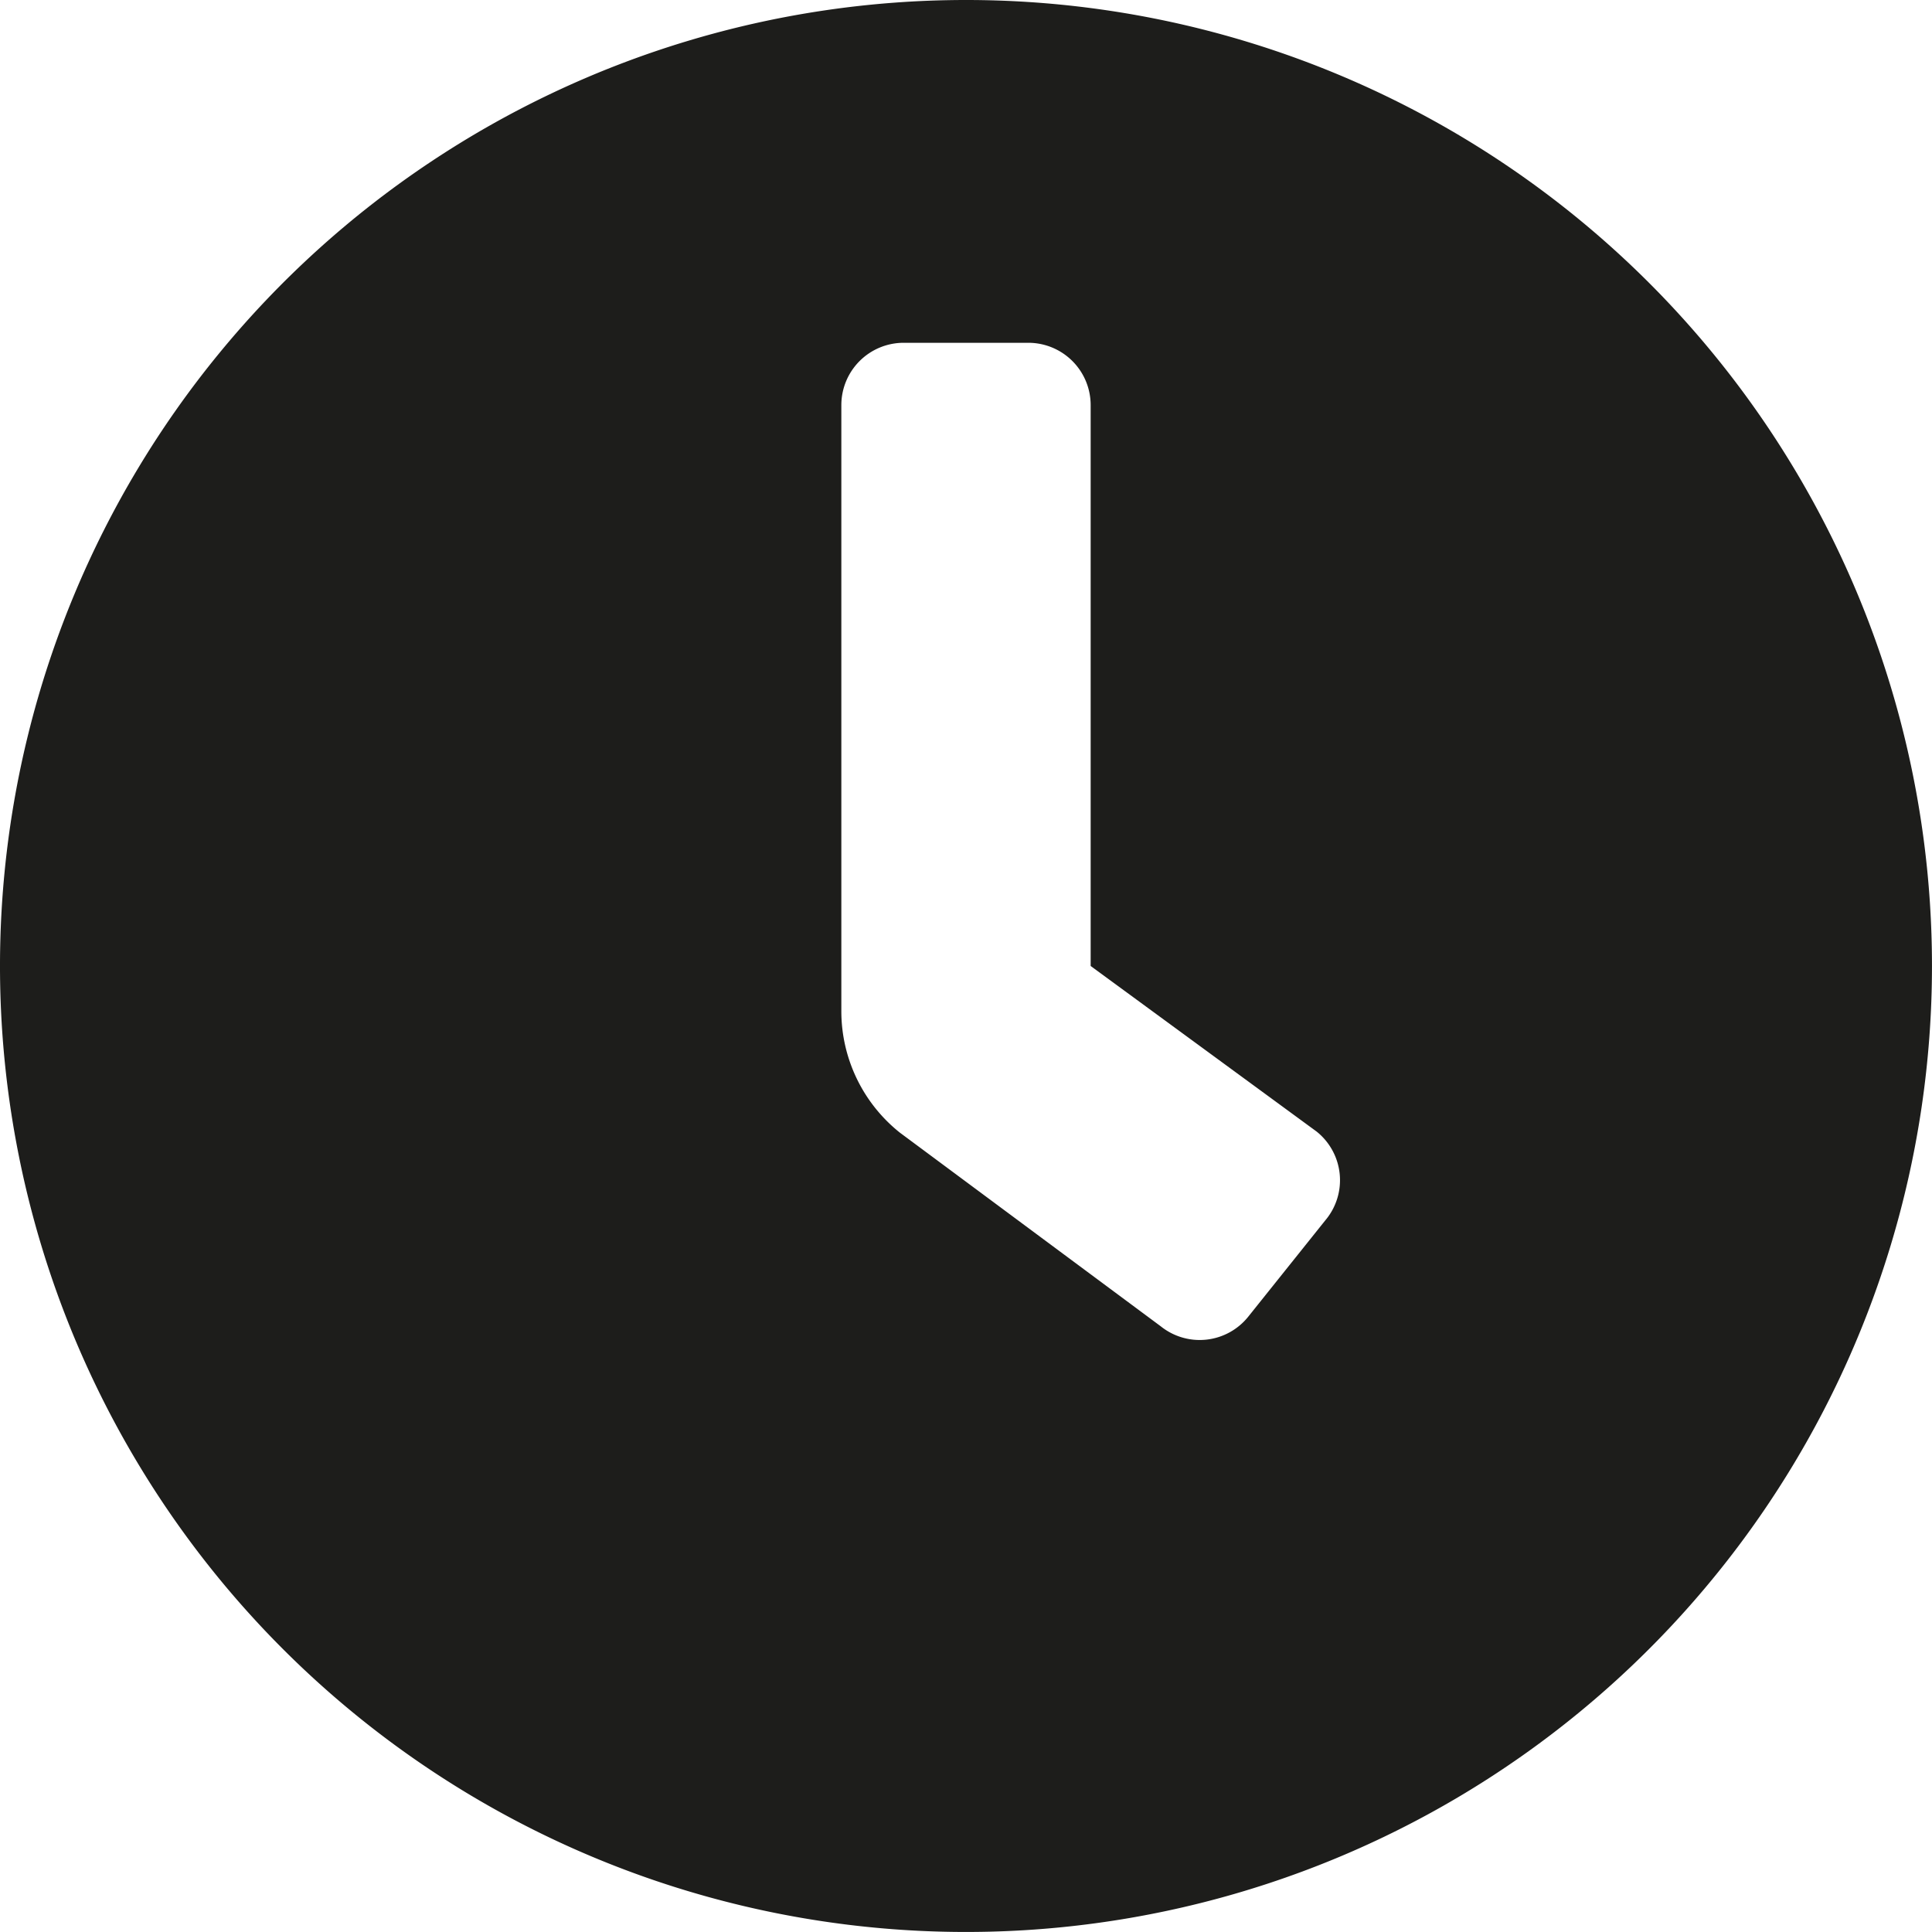
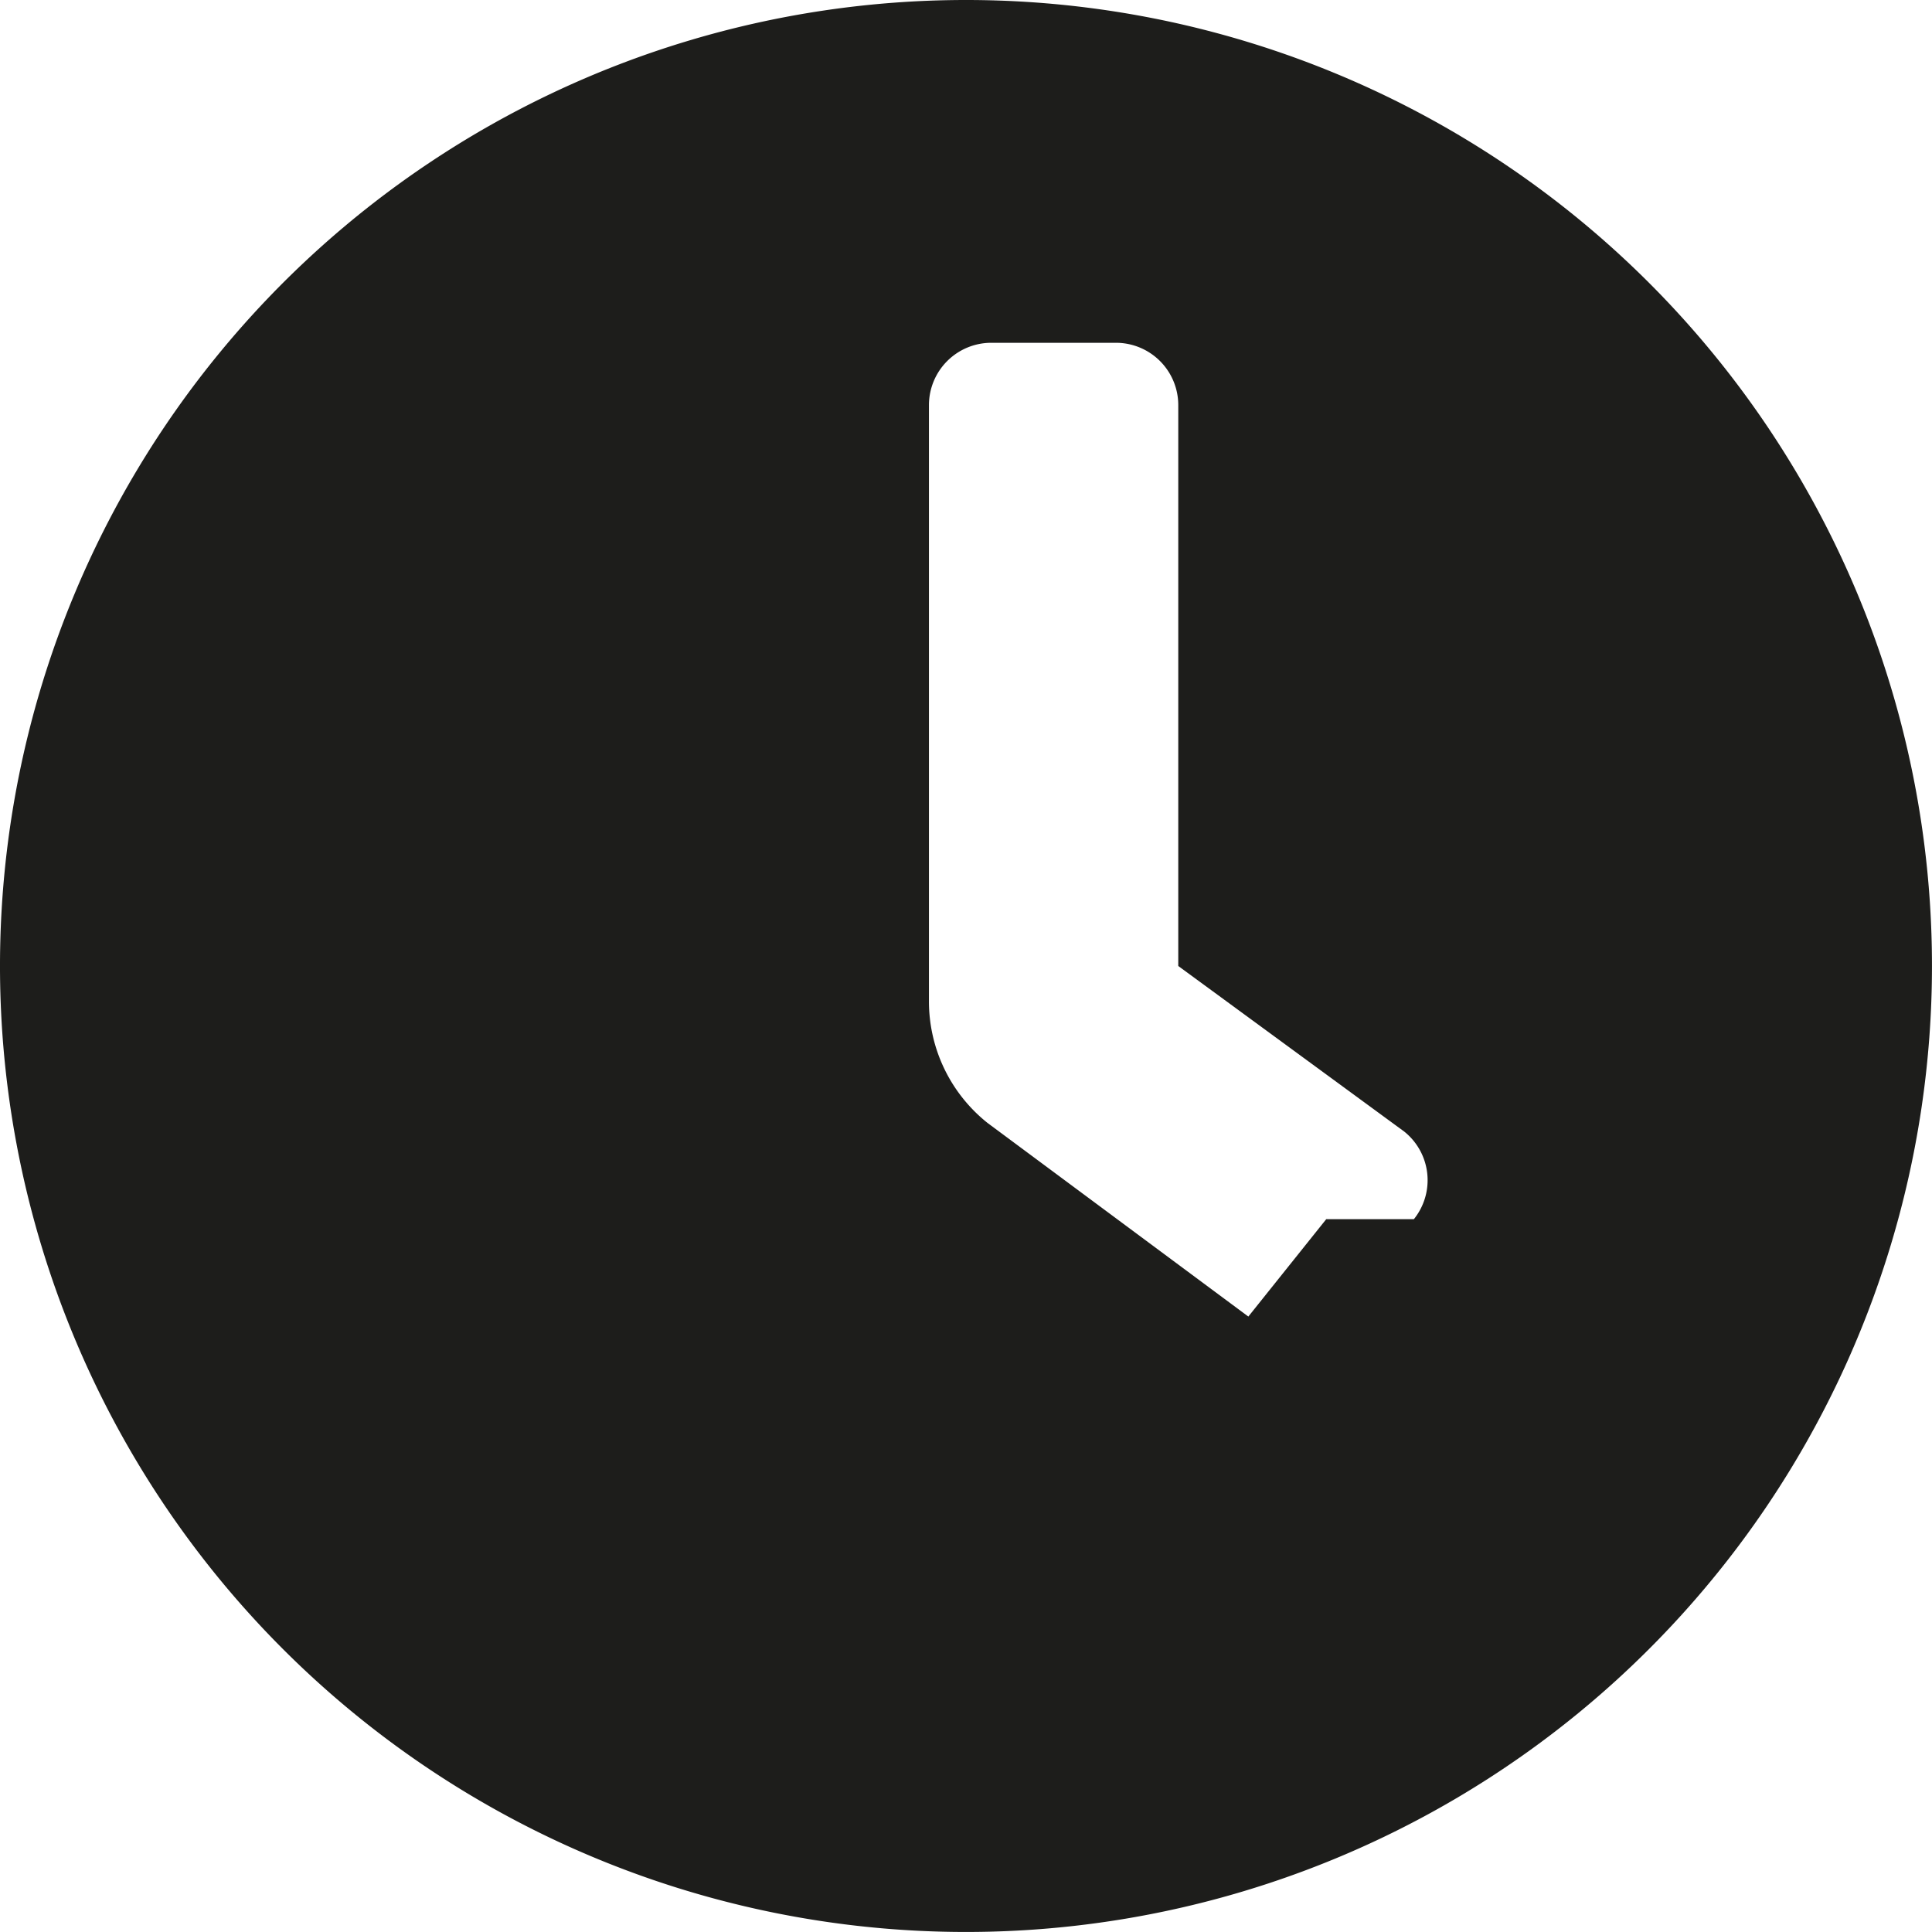
<svg xmlns="http://www.w3.org/2000/svg" width="67.813" height="67.813" viewBox="0 0 67.813 67.813">
-   <path id="Pfad_1" data-name="Pfad 1" d="M35,.844A33.906,33.906,0,1,0,68.906,34.75,33.9,33.9,0,0,0,35,.844ZM47.645,43.637h0l-2.734,3.418a2.184,2.184,0,0,1-3.075.342h0l-9.16-6.8a5.454,5.454,0,0,1-2.051-4.27V15.063a2.188,2.188,0,0,1,2.188-2.187h4.375a2.188,2.188,0,0,1,2.188,2.188V34.75l7.93,5.811a2.184,2.184,0,0,1,.34,3.076Z" transform="translate(-1.094 -0.844)" fill="#1d1d1b" />
+   <path id="Pfad_1" data-name="Pfad 1" d="M35,.844A33.906,33.906,0,1,0,68.906,34.75,33.9,33.9,0,0,0,35,.844ZM47.645,43.637h0l-2.734,3.418h0l-9.16-6.8a5.454,5.454,0,0,1-2.051-4.27V15.063a2.188,2.188,0,0,1,2.188-2.187h4.375a2.188,2.188,0,0,1,2.188,2.188V34.75l7.93,5.811a2.184,2.184,0,0,1,.34,3.076Z" transform="translate(-1.094 -0.844)" fill="#1d1d1b" />
</svg>